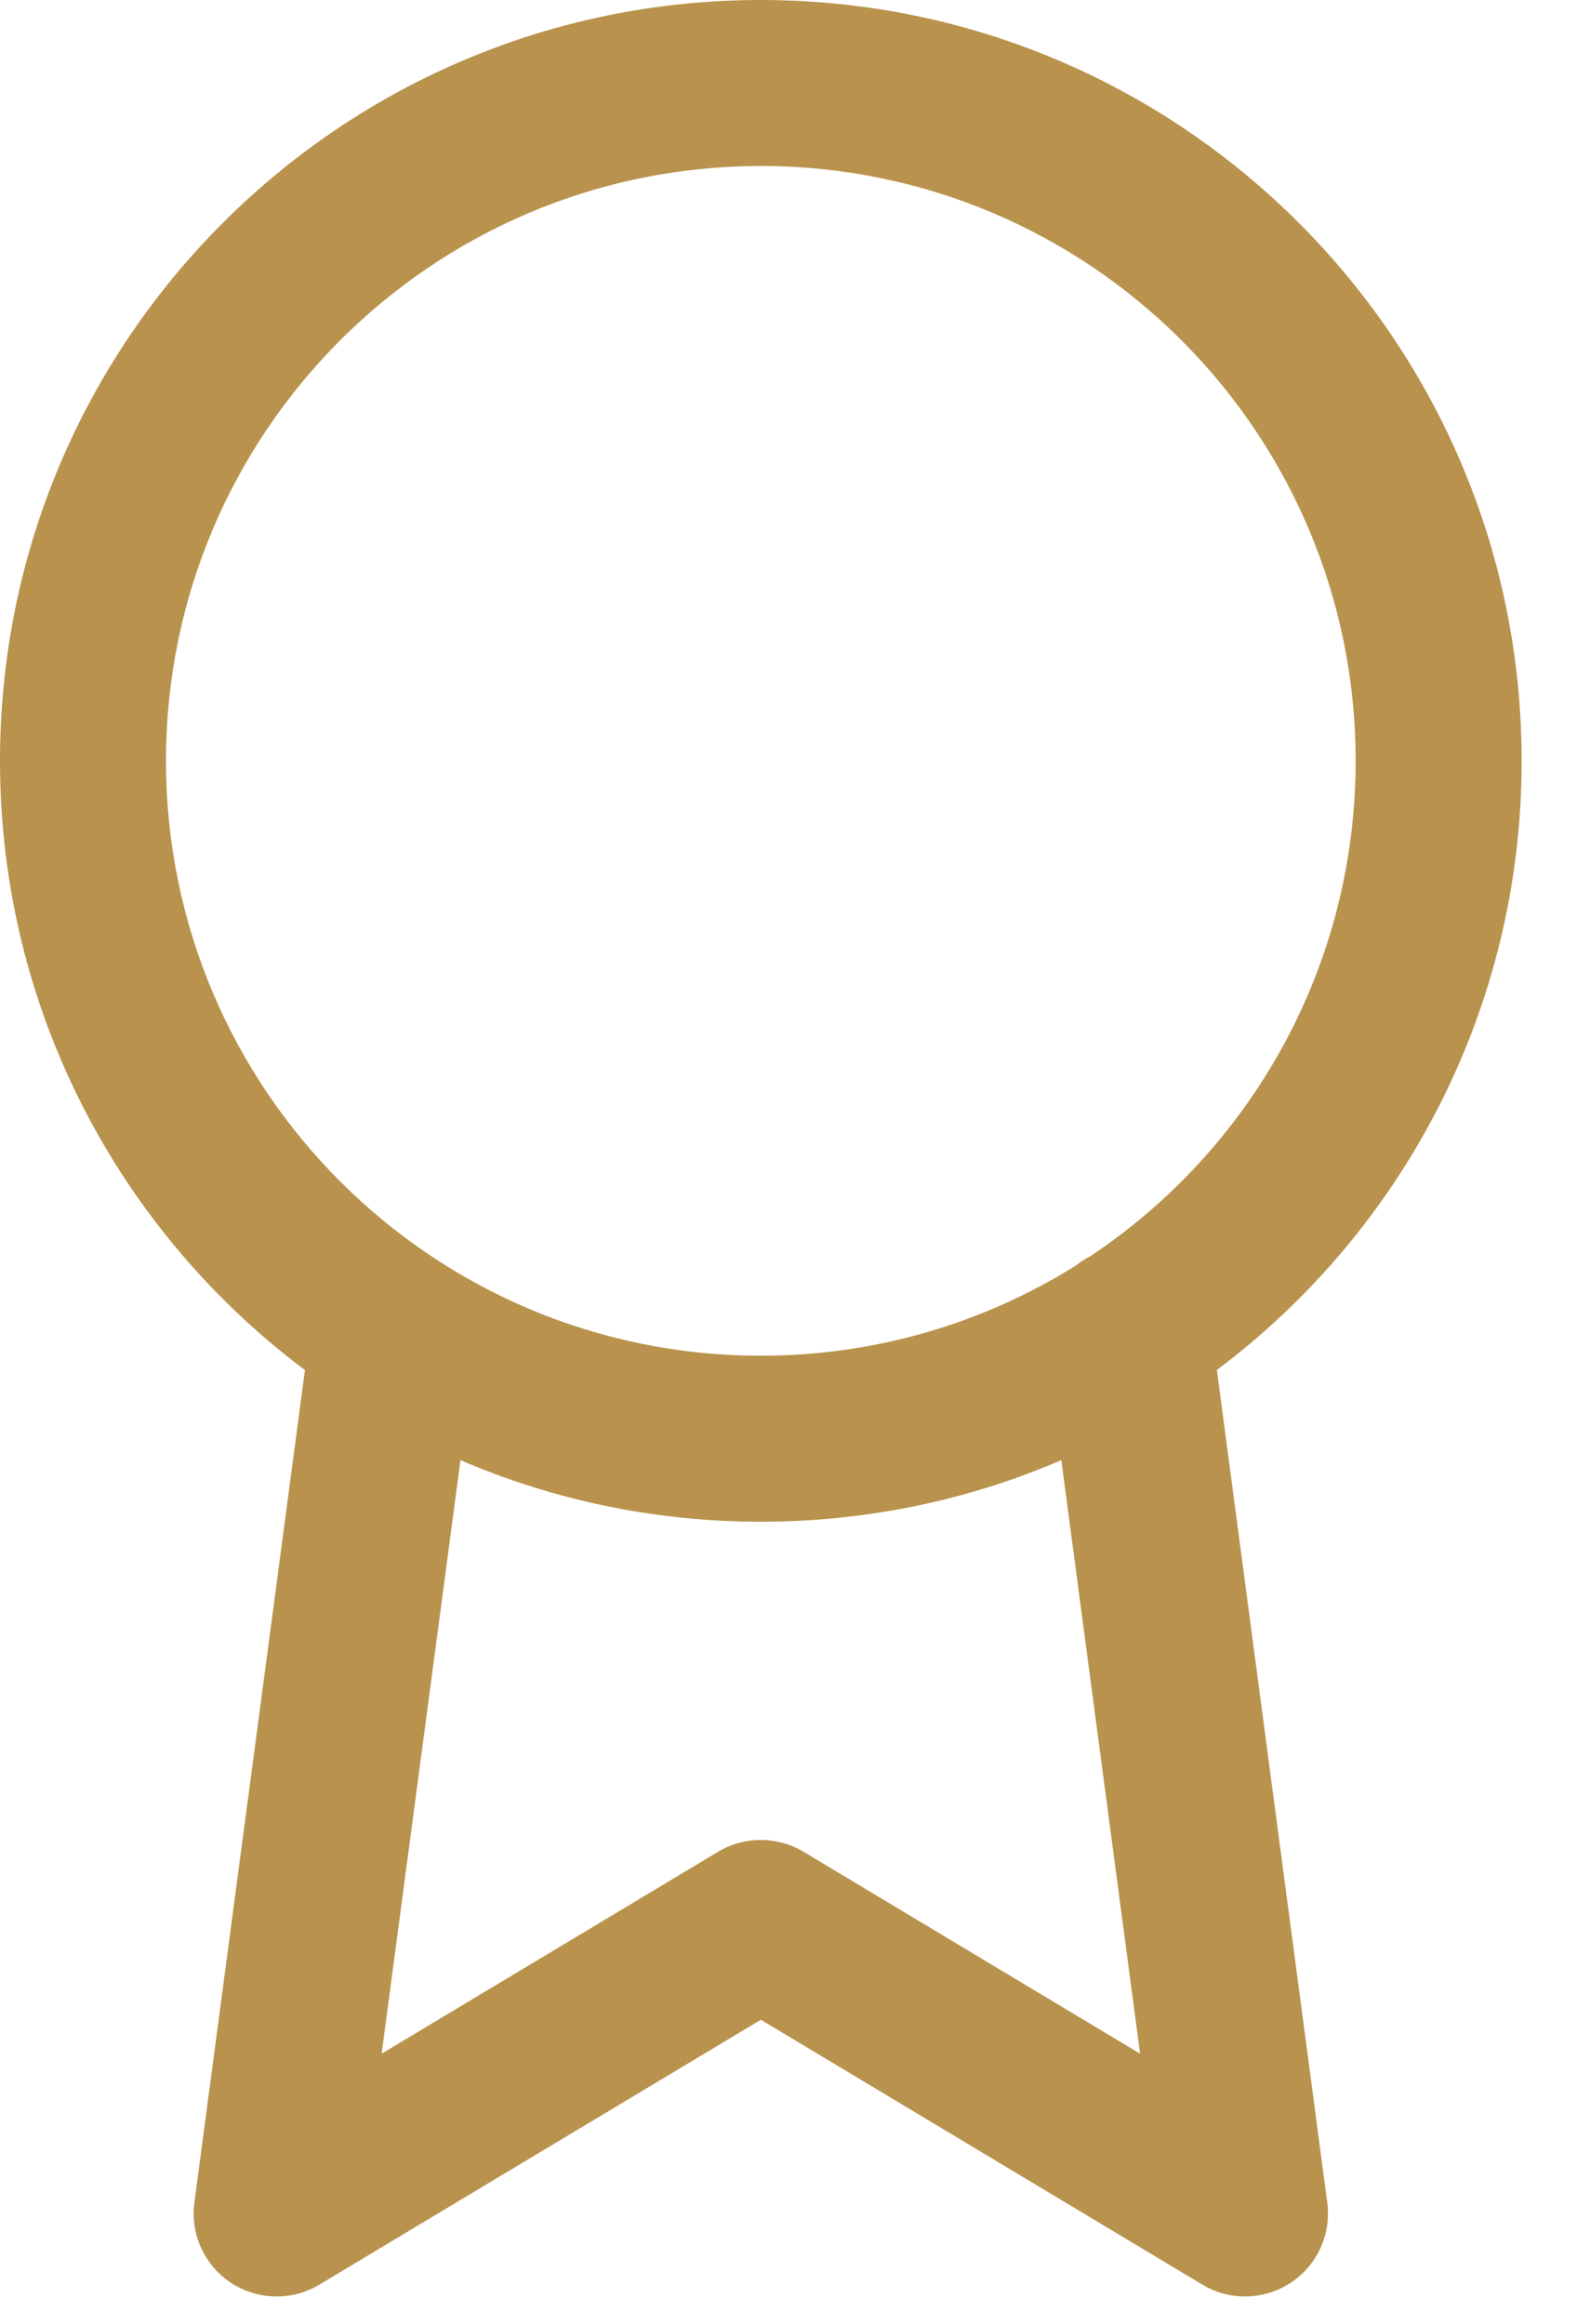
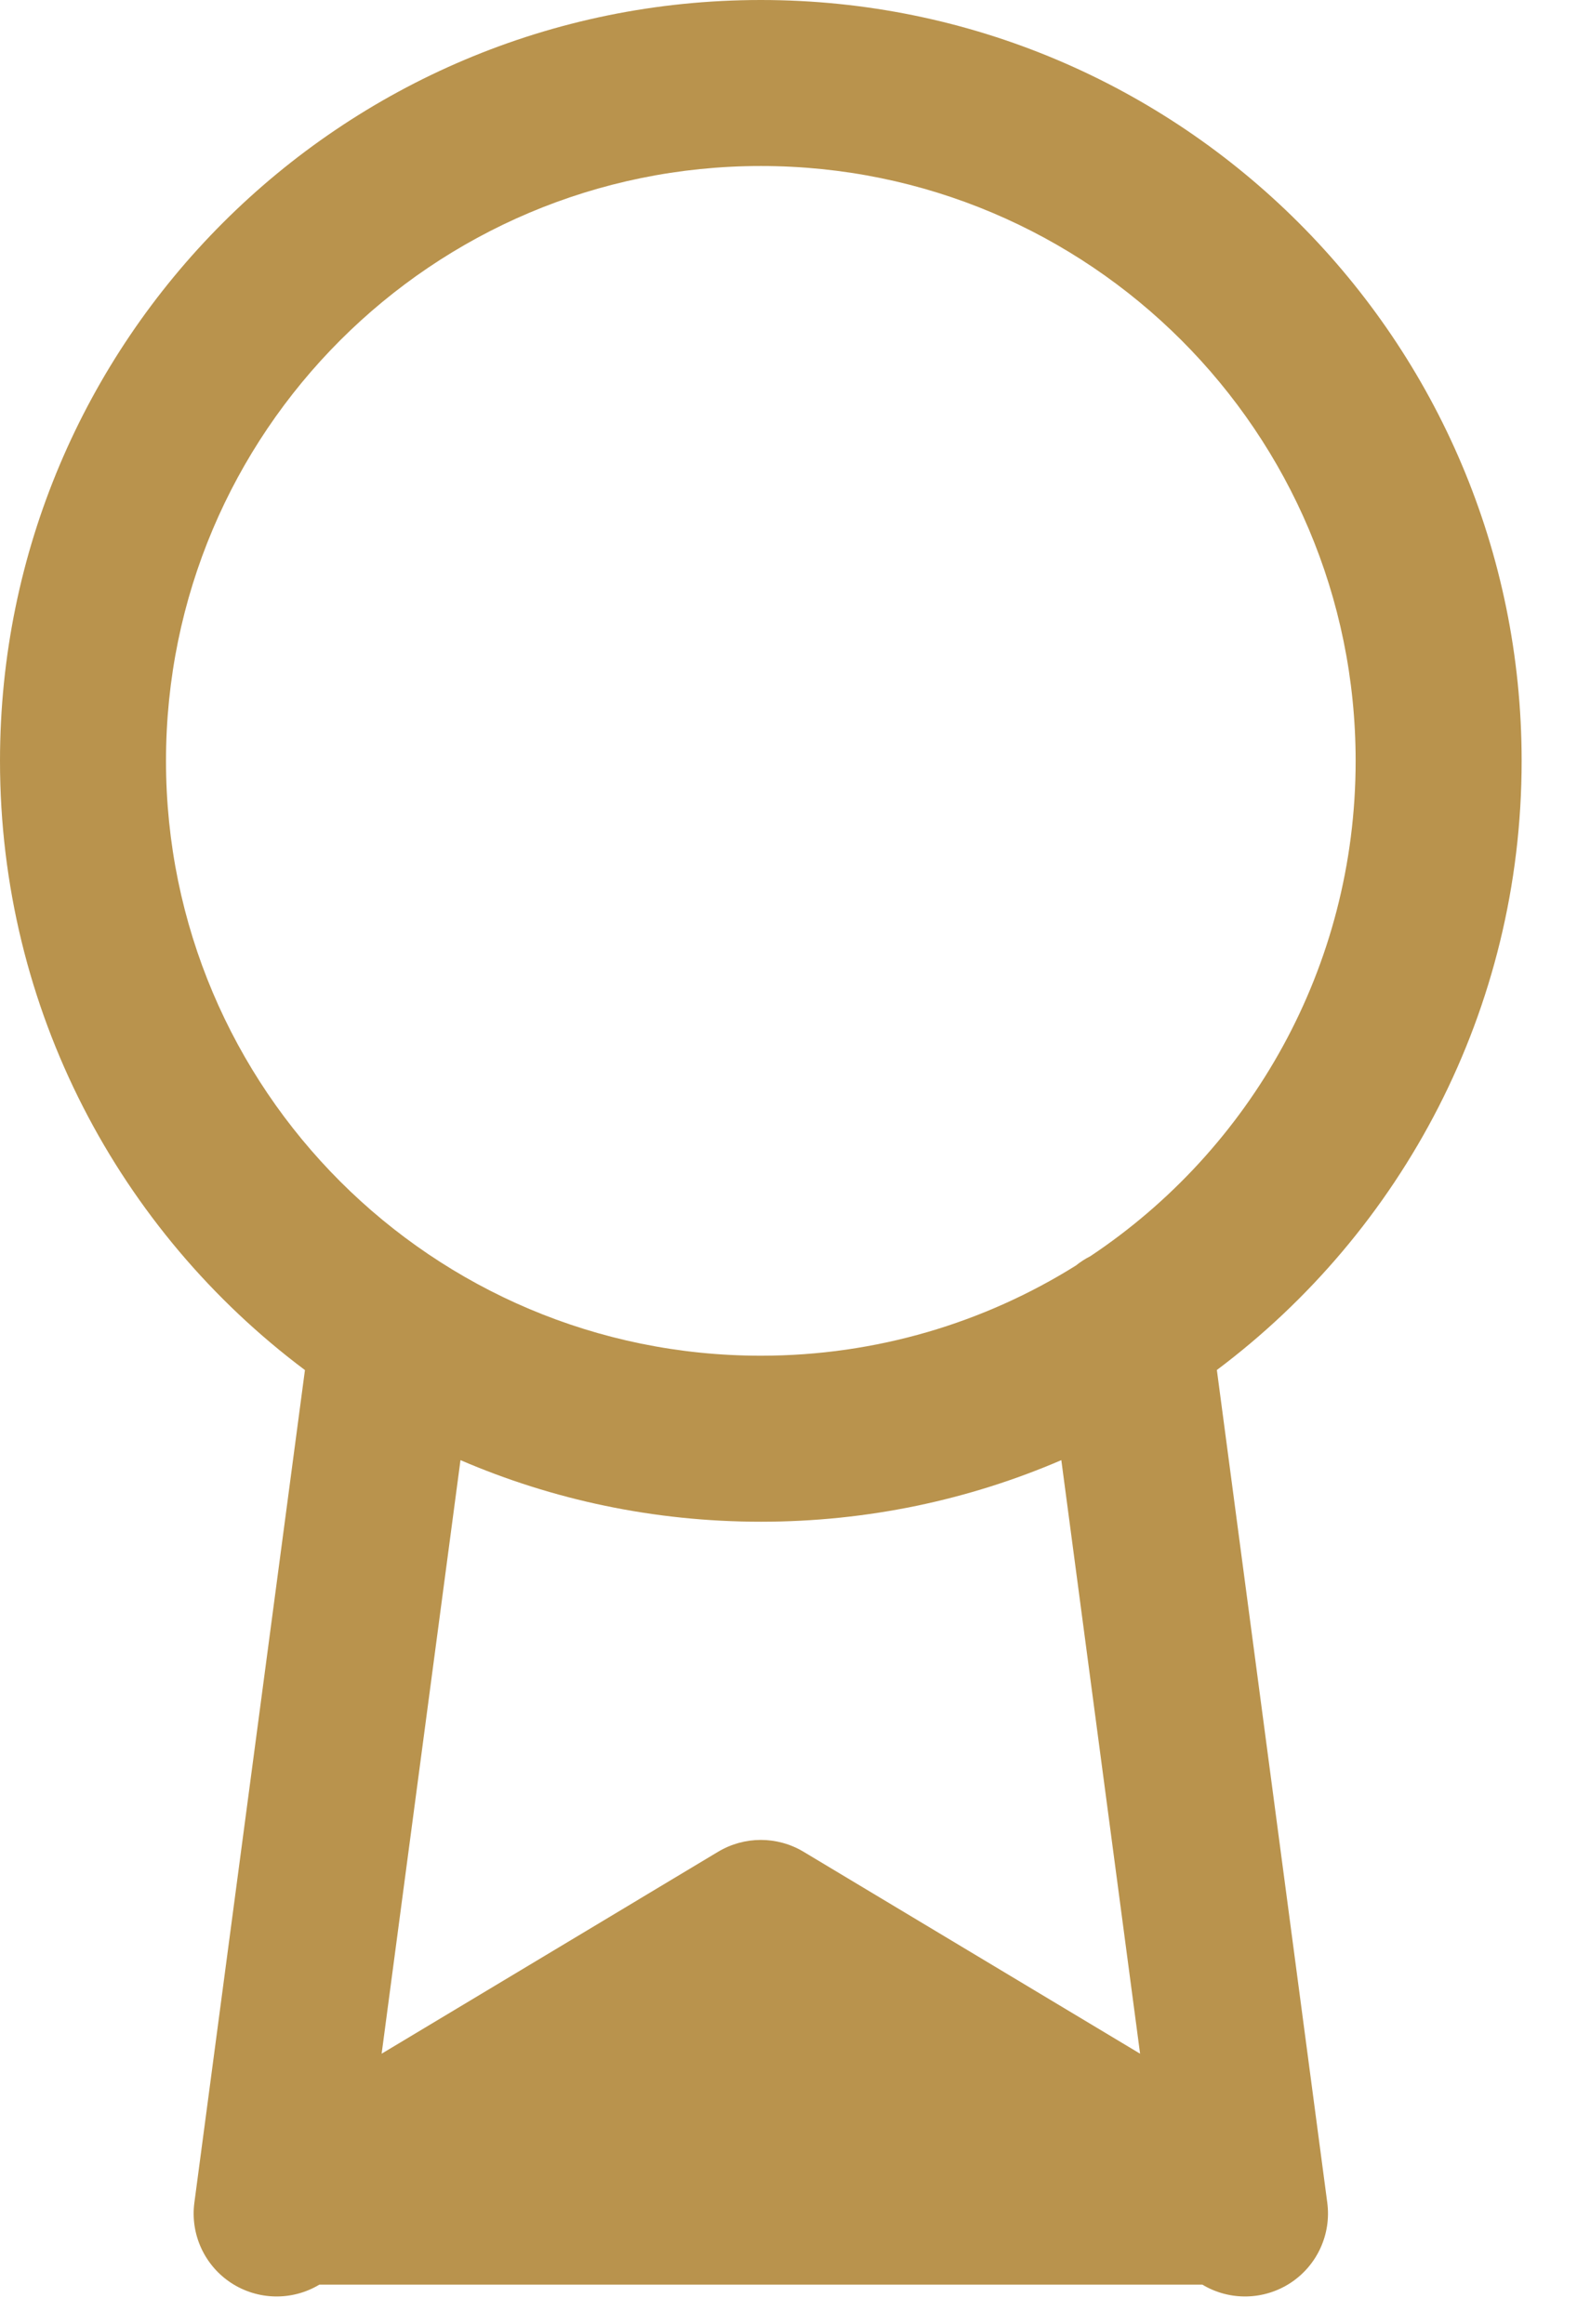
<svg xmlns="http://www.w3.org/2000/svg" width="19" height="28" viewBox="0 0 19 28" fill="none">
-   <path fill-rule="evenodd" clip-rule="evenodd" d="M2 9.167C2 5.209 5.209 2 9.167 2C13.125 2 16.333 5.209 16.333 9.167C16.333 11.656 15.064 13.85 13.137 15.134C13.074 15.166 13.015 15.204 12.962 15.247C11.861 15.935 10.56 16.333 9.167 16.333C5.209 16.333 2 13.125 2 9.167ZM12.787 17.591C11.677 18.069 10.453 18.333 9.167 18.333C7.881 18.333 6.658 18.069 5.548 17.591L4.598 24.742L8.652 22.309C8.969 22.119 9.364 22.119 9.681 22.309L13.736 24.742L12.787 17.591ZM3.674 16.506C1.443 14.834 0 12.169 0 9.167C0 4.104 4.104 0 9.167 0C14.229 0 18.333 4.104 18.333 9.167C18.333 12.168 16.89 14.833 14.661 16.505L15.991 26.535C16.042 26.916 15.87 27.292 15.549 27.503C15.228 27.713 14.815 27.722 14.486 27.524L9.167 24.333L3.848 27.524C3.519 27.722 3.105 27.713 2.784 27.503C2.463 27.292 2.291 26.916 2.342 26.535L3.674 16.506Z" fill="#B9934D" />
+   <path fill-rule="evenodd" clip-rule="evenodd" d="M2 9.167C2 5.209 5.209 2 9.167 2C13.125 2 16.333 5.209 16.333 9.167C16.333 11.656 15.064 13.85 13.137 15.134C13.074 15.166 13.015 15.204 12.962 15.247C11.861 15.935 10.56 16.333 9.167 16.333C5.209 16.333 2 13.125 2 9.167ZM12.787 17.591C11.677 18.069 10.453 18.333 9.167 18.333C7.881 18.333 6.658 18.069 5.548 17.591L4.598 24.742L8.652 22.309C8.969 22.119 9.364 22.119 9.681 22.309L13.736 24.742L12.787 17.591ZM3.674 16.506C1.443 14.834 0 12.169 0 9.167C0 4.104 4.104 0 9.167 0C14.229 0 18.333 4.104 18.333 9.167C18.333 12.168 16.89 14.833 14.661 16.505L15.991 26.535C16.042 26.916 15.87 27.292 15.549 27.503C15.228 27.713 14.815 27.722 14.486 27.524L3.848 27.524C3.519 27.722 3.105 27.713 2.784 27.503C2.463 27.292 2.291 26.916 2.342 26.535L3.674 16.506Z" fill="#B9934D" />
</svg>